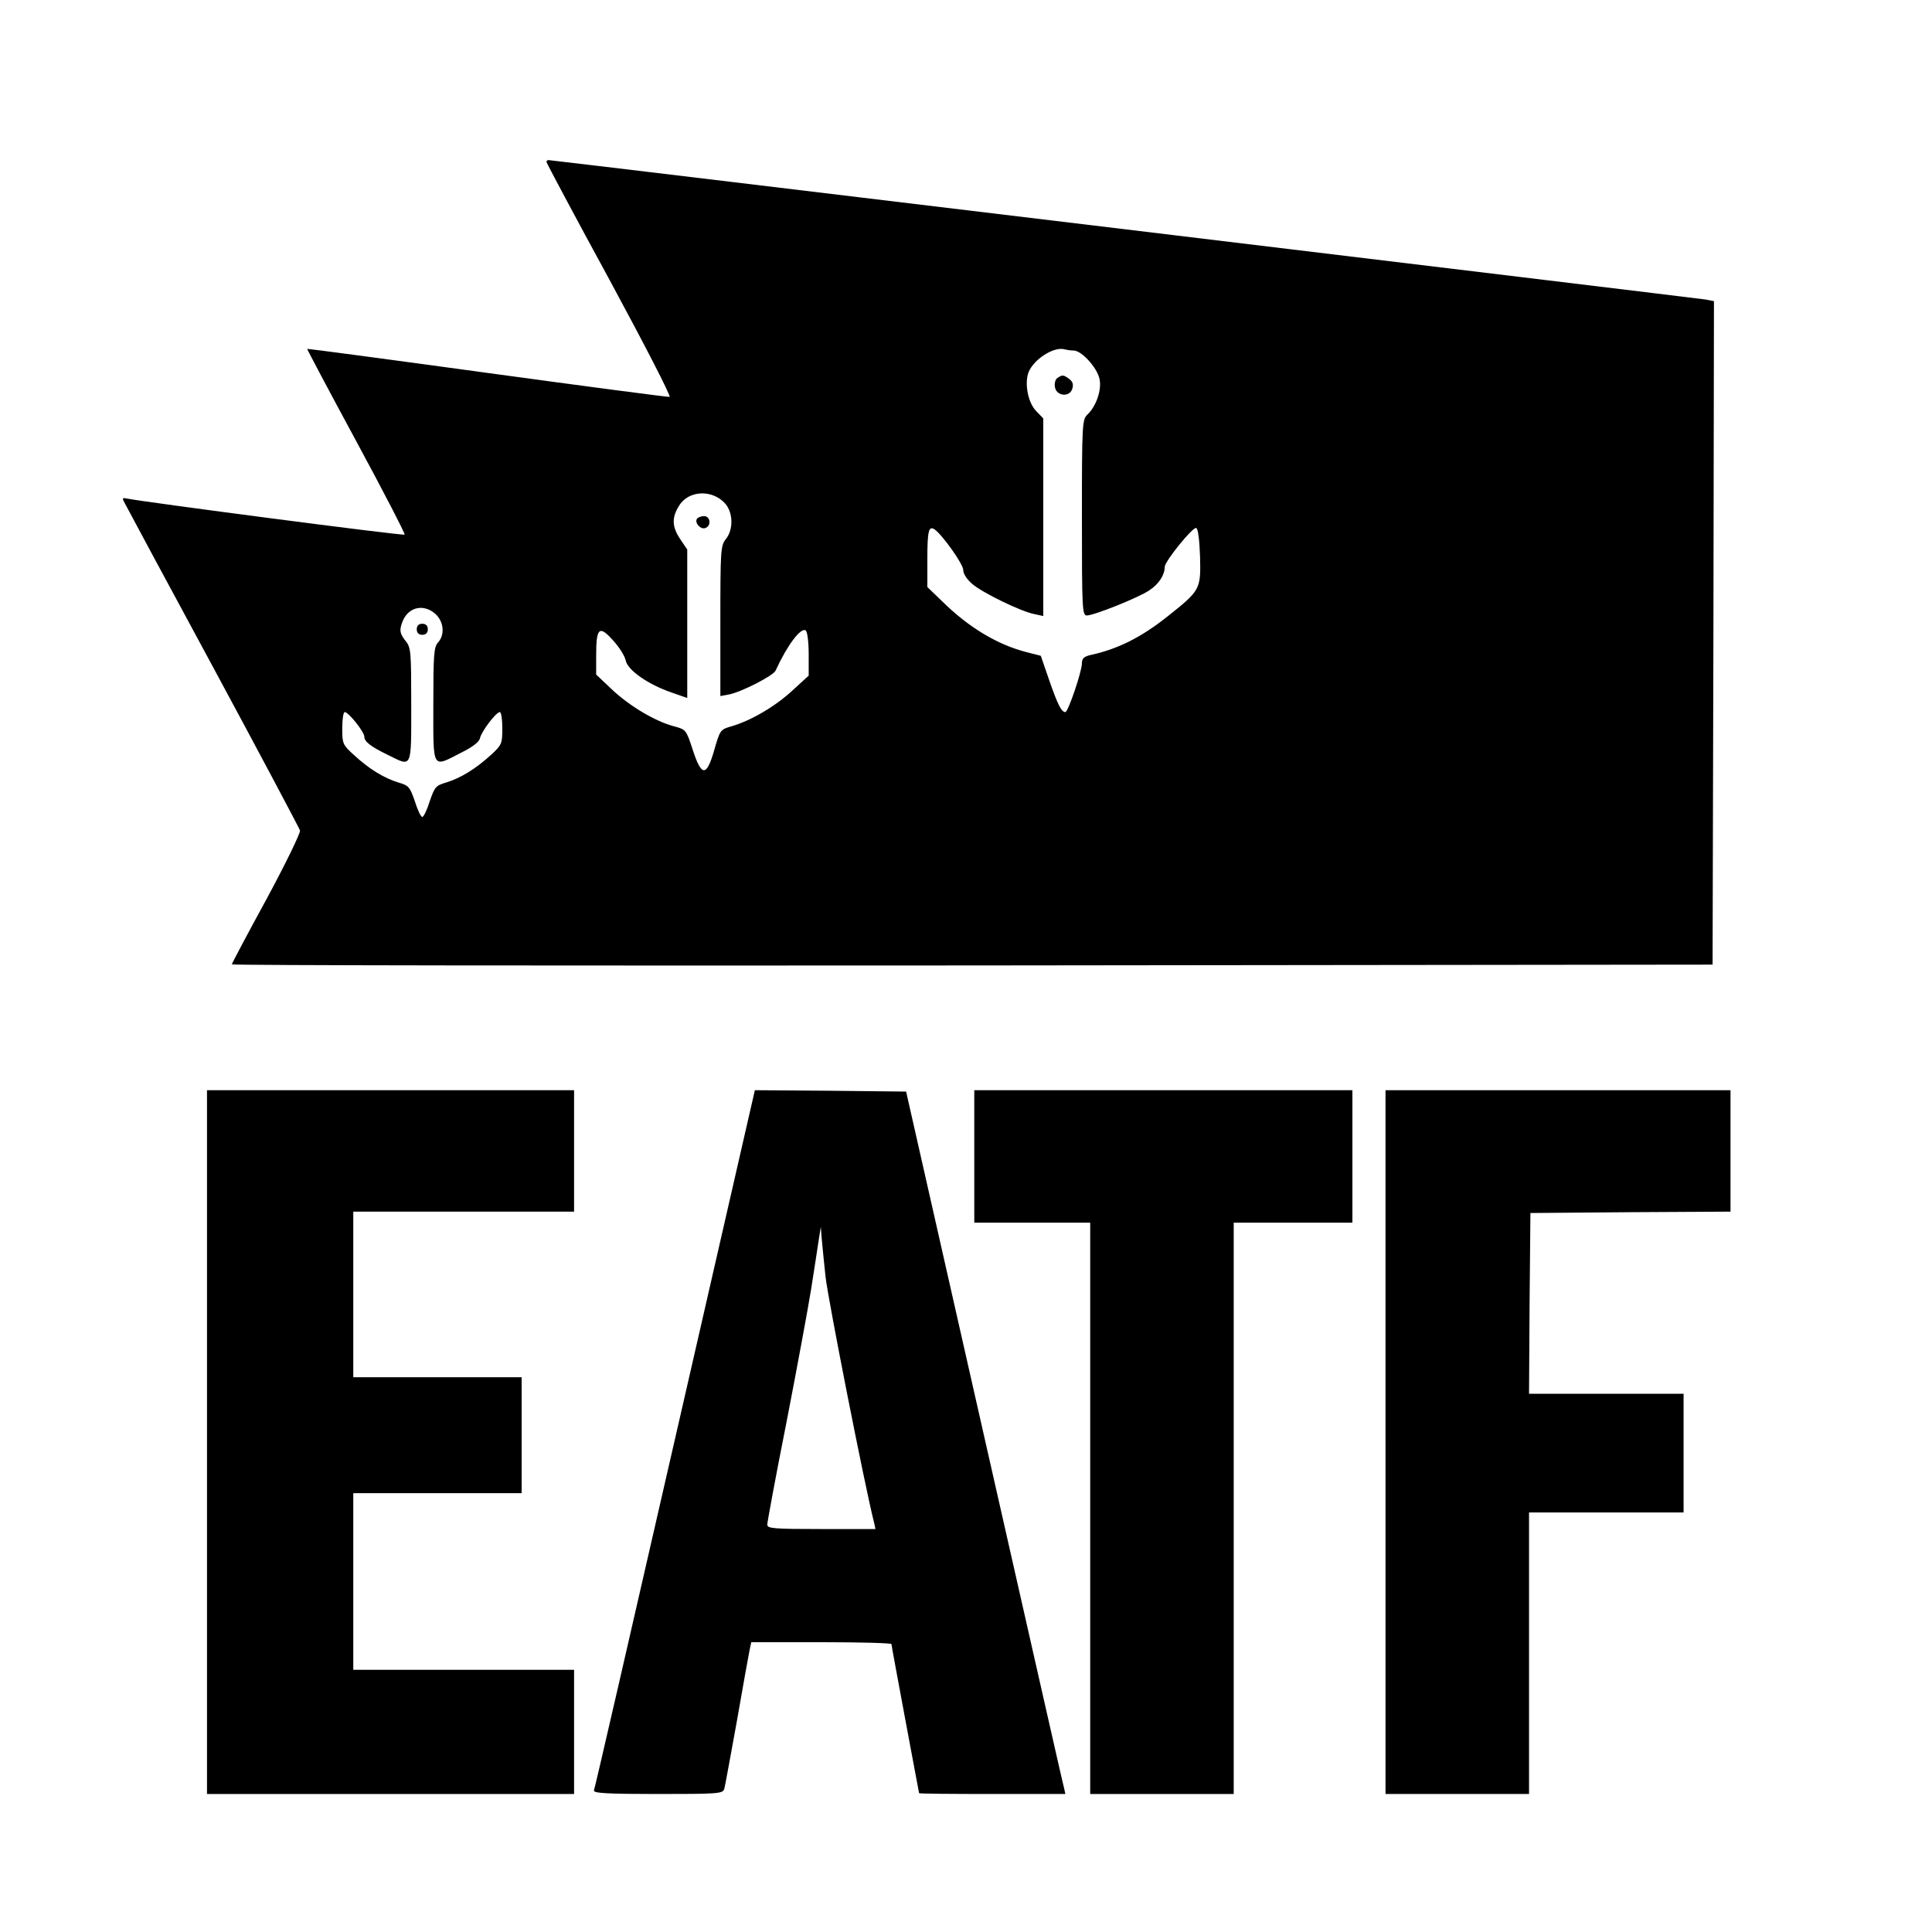
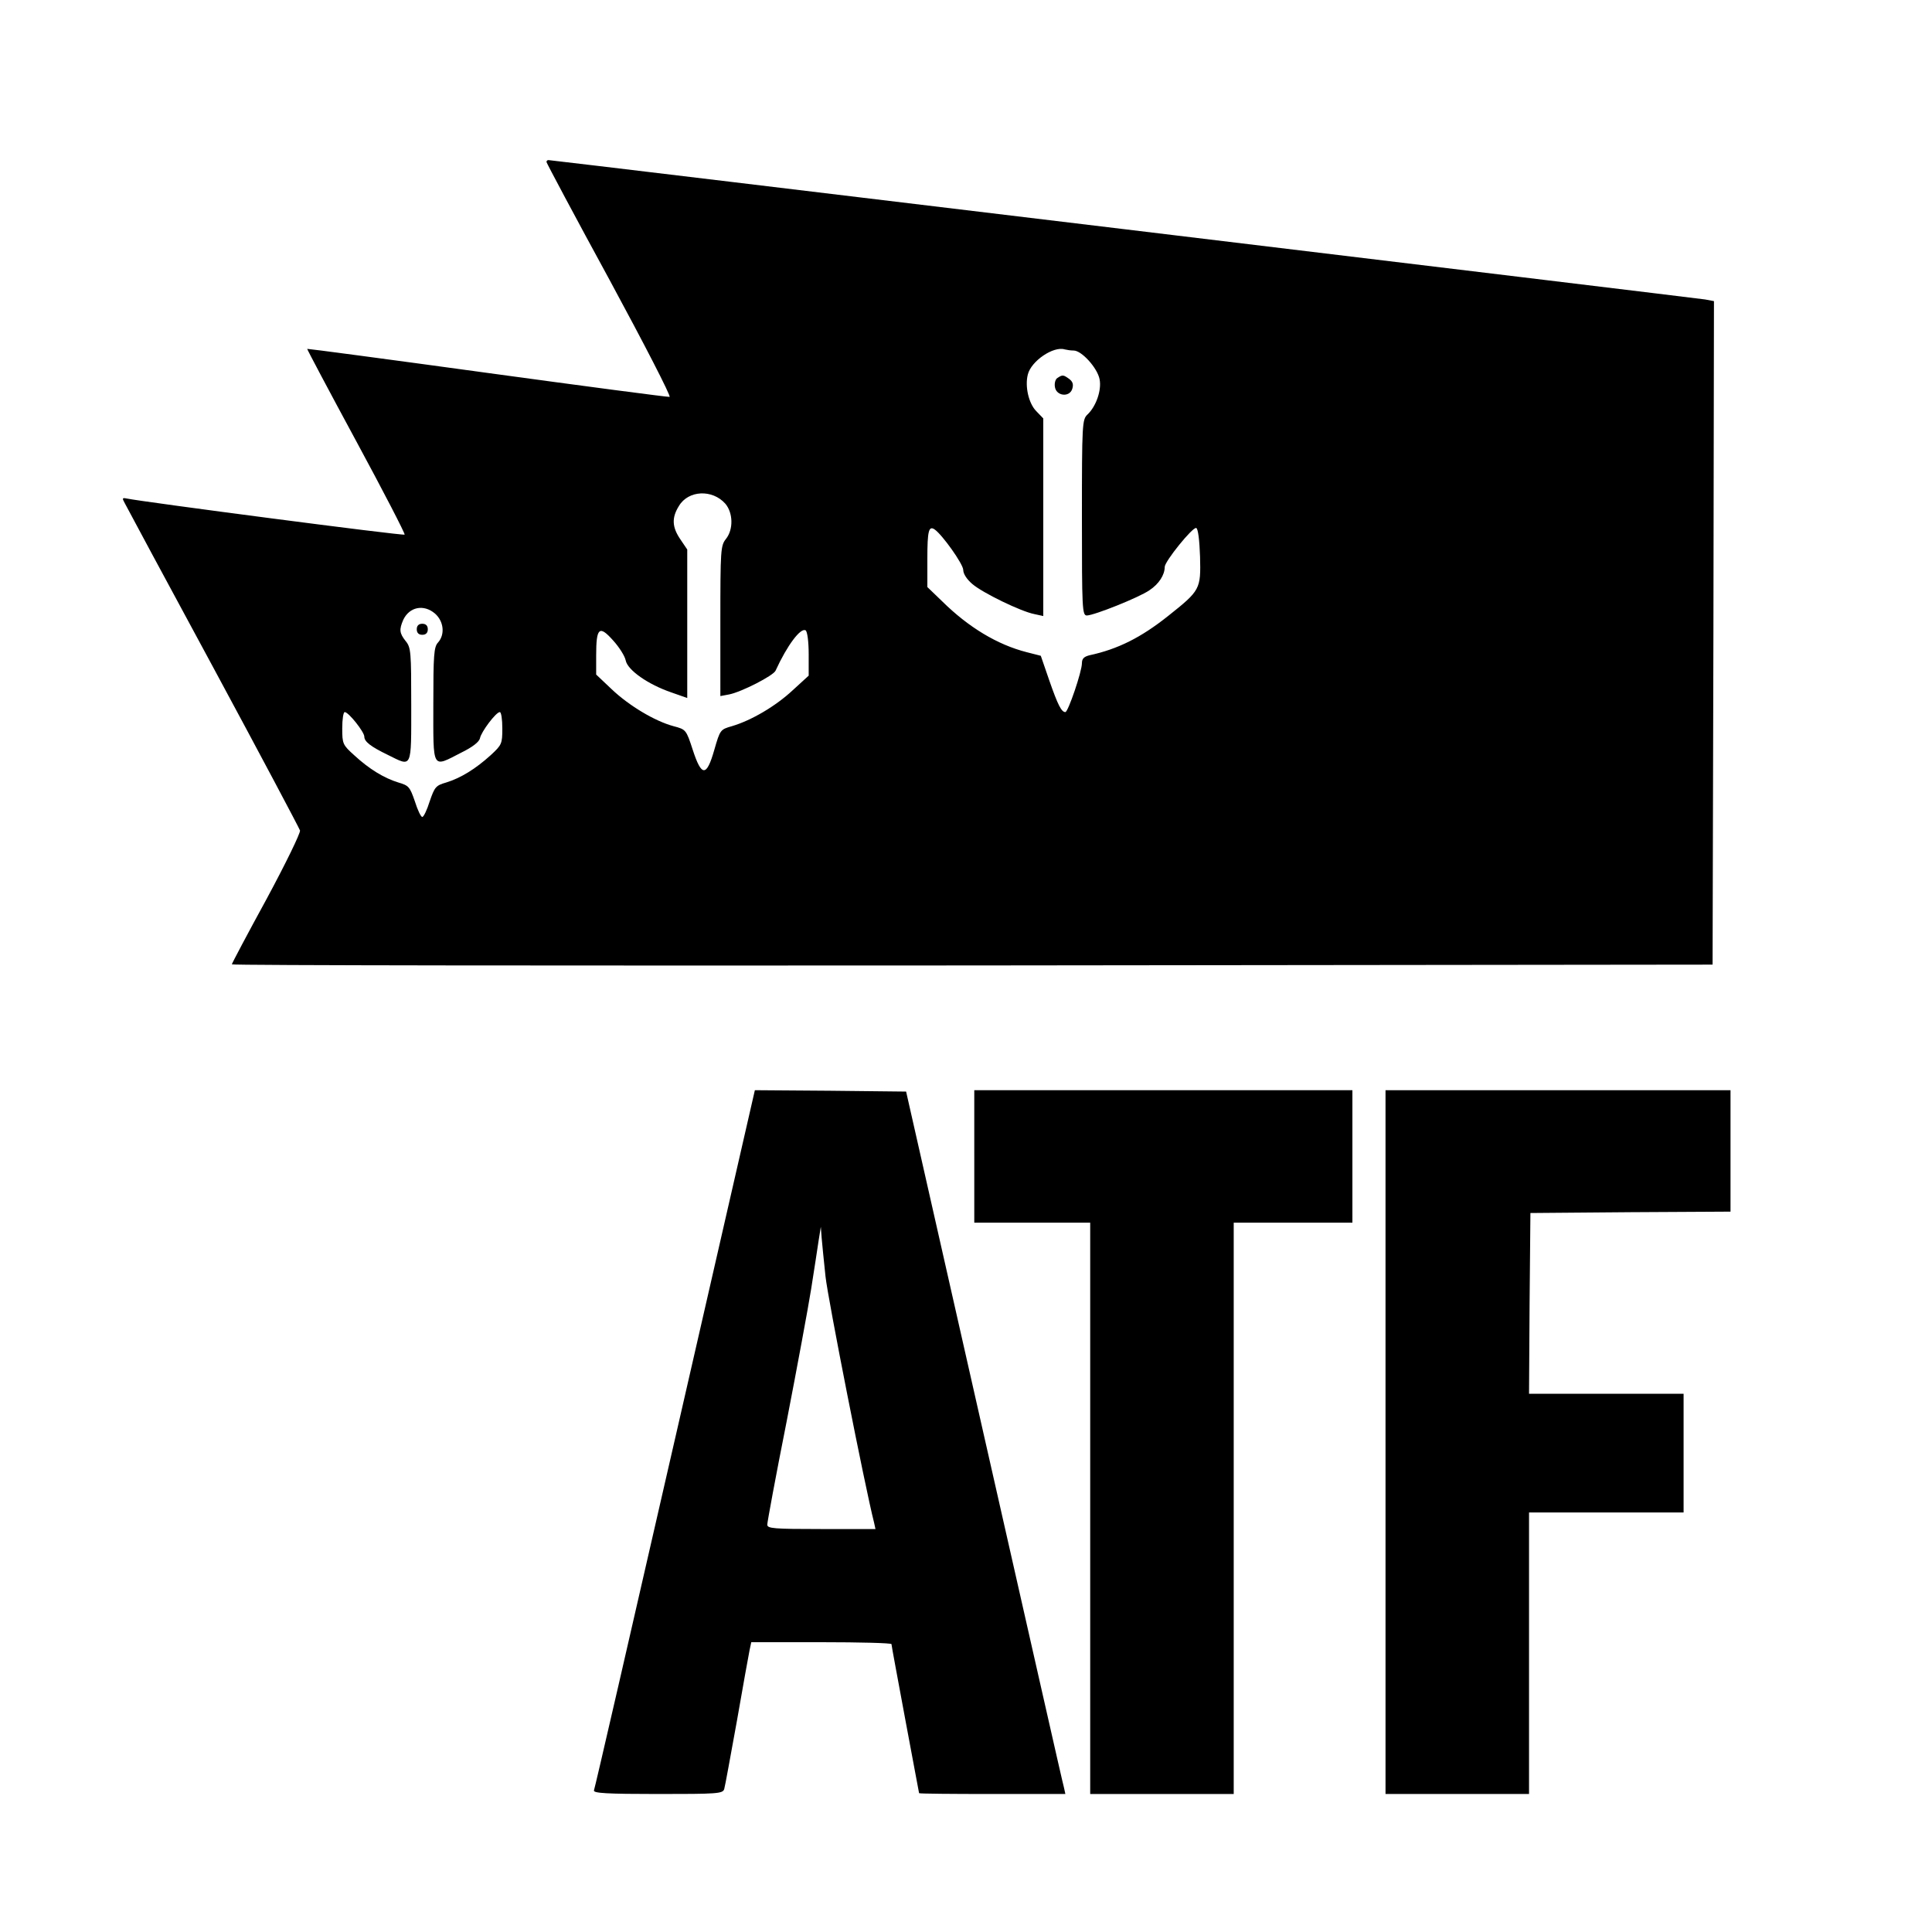
<svg xmlns="http://www.w3.org/2000/svg" version="1.0" width="700pt" height="700pt" viewBox="0 0 700 700" preserveAspectRatio="xMidYMid meet">
  <g transform="translate(0,700) scale(0.1,-0.1)" fill="#000000" stroke="none">
    <path d="M1980 6413 c1 -5 103 -197 229 -428 125 -231 223 -421 217 -423 -6 -1 -303 38 -661 87 -357 49 -651 88 -652 87 -1 -1 79 -152 178 -335 99 -183 178 -336 175 -338 -4 -5 -952 119 -1008 131 -15 3 -16 1 -6 -17 6 -12 150 -280 321 -596 170 -315 311 -581 314 -590 2 -9 -52 -120 -121 -248 -70 -128 -126 -234 -126 -237 0 -4 1207 -5 2683 -4 l2682 3 3 1202 2 1202 -32 6 c-32 5 -4178 505 -4191 505 -4 0 -7 -3 -7 -7z m1910 -683 c29 0 86 -63 94 -104 8 -40 -13 -99 -44 -128 -19 -18 -20 -34 -20 -373 0 -332 1 -355 18 -355 28 1 188 65 226 91 35 23 56 56 56 85 0 20 101 145 114 141 7 -2 12 -45 14 -104 3 -118 1 -122 -116 -215 -98 -78 -182 -120 -284 -142 -20 -5 -28 -12 -28 -29 0 -30 -50 -177 -60 -177 -14 0 -27 25 -58 114 l-31 90 -51 13 c-106 27 -211 90 -307 185 l-53 51 0 103 c0 100 5 120 26 106 28 -19 104 -126 104 -147 0 -14 13 -34 33 -51 37 -32 177 -100 225 -109 l32 -7 0 358 0 358 -26 27 c-27 28 -41 89 -30 132 12 49 93 104 134 91 8 -2 22 -4 32 -4z m-1262 -555 c28 -33 30 -93 2 -128 -19 -24 -20 -40 -20 -297 l0 -272 32 6 c45 9 160 68 168 86 42 92 91 157 109 146 6 -4 11 -40 11 -86 l0 -78 -58 -53 c-61 -57 -149 -109 -220 -130 -42 -12 -43 -13 -64 -86 -28 -98 -46 -98 -78 0 -24 74 -25 74 -70 86 -67 18 -161 74 -224 134 l-56 53 0 69 c0 101 11 111 61 55 22 -24 43 -57 46 -73 7 -35 81 -87 166 -116 l57 -20 0 269 0 269 -25 37 c-30 44 -32 78 -5 121 34 57 121 61 168 8z m-1052 -398 c32 -28 37 -76 11 -105 -15 -16 -17 -46 -17 -225 0 -239 -6 -229 101 -174 41 20 65 39 68 52 4 23 58 95 72 95 5 0 9 -26 9 -59 0 -56 -2 -60 -42 -97 -55 -50 -109 -83 -161 -99 -38 -11 -42 -16 -60 -68 -10 -32 -22 -57 -27 -57 -5 0 -17 25 -27 57 -18 52 -22 57 -60 68 -52 16 -106 49 -160 99 -41 37 -43 41 -43 97 0 33 4 59 9 59 14 0 71 -72 71 -89 0 -18 23 -36 85 -66 89 -44 85 -54 85 181 0 191 -1 208 -20 231 -23 29 -24 42 -9 77 22 47 74 58 115 23z" />
    <path d="M3832 5631 c-8 -4 -12 -19 -10 -32 4 -34 53 -40 63 -8 5 16 2 26 -11 36 -21 15 -24 16 -42 4z" />
-     <path d="M2525 5120 c-9 -15 14 -40 31 -33 22 8 18 43 -5 43 -11 0 -23 -5 -26 -10z" />
    <path d="M1510 4720 c0 -13 7 -20 20 -20 13 0 20 7 20 20 0 13 -7 20 -20 20 -13 0 -20 -7 -20 -20z" />
-     <path d="M750 1775 l0 -1275 665 0 665 0 0 225 0 225 -400 0 -400 0 0 320 0 320 305 0 305 0 0 210 0 210 -305 0 -305 0 0 300 0 300 400 0 400 0 0 220 0 220 -665 0 -665 0 0 -1275z" />
    <path d="M2446 1788 c-159 -695 -291 -1269 -294 -1275 -3 -10 47 -13 231 -13 216 0 236 1 241 18 3 9 23 121 46 247 22 127 43 242 46 257 l6 28 254 0 c140 0 254 -3 254 -7 0 -5 23 -127 50 -273 27 -146 50 -266 50 -267 0 -2 119 -3 265 -3 l265 0 -5 23 c-4 12 -133 585 -289 1272 l-283 1250 -274 3 -274 2 -289 -1262z m545 587 c8 -77 143 -763 176 -892 l5 -23 -196 0 c-174 0 -196 2 -196 16 0 9 31 177 70 373 38 196 78 412 89 481 11 69 23 148 27 175 l8 50 3 -40 c2 -22 8 -85 14 -140z" />
    <path d="M3530 2810 l0 -240 210 0 210 0 0 -1035 0 -1035 260 0 260 0 0 1035 0 1035 215 0 215 0 0 240 0 240 -685 0 -685 0 0 -240z" />
    <path d="M5020 1775 l0 -1275 260 0 260 0 0 510 0 510 280 0 280 0 0 215 0 215 -280 0 -280 0 2 328 3 327 363 3 362 2 0 220 0 220 -625 0 -625 0 0 -1275z" />
  </g>
</svg>